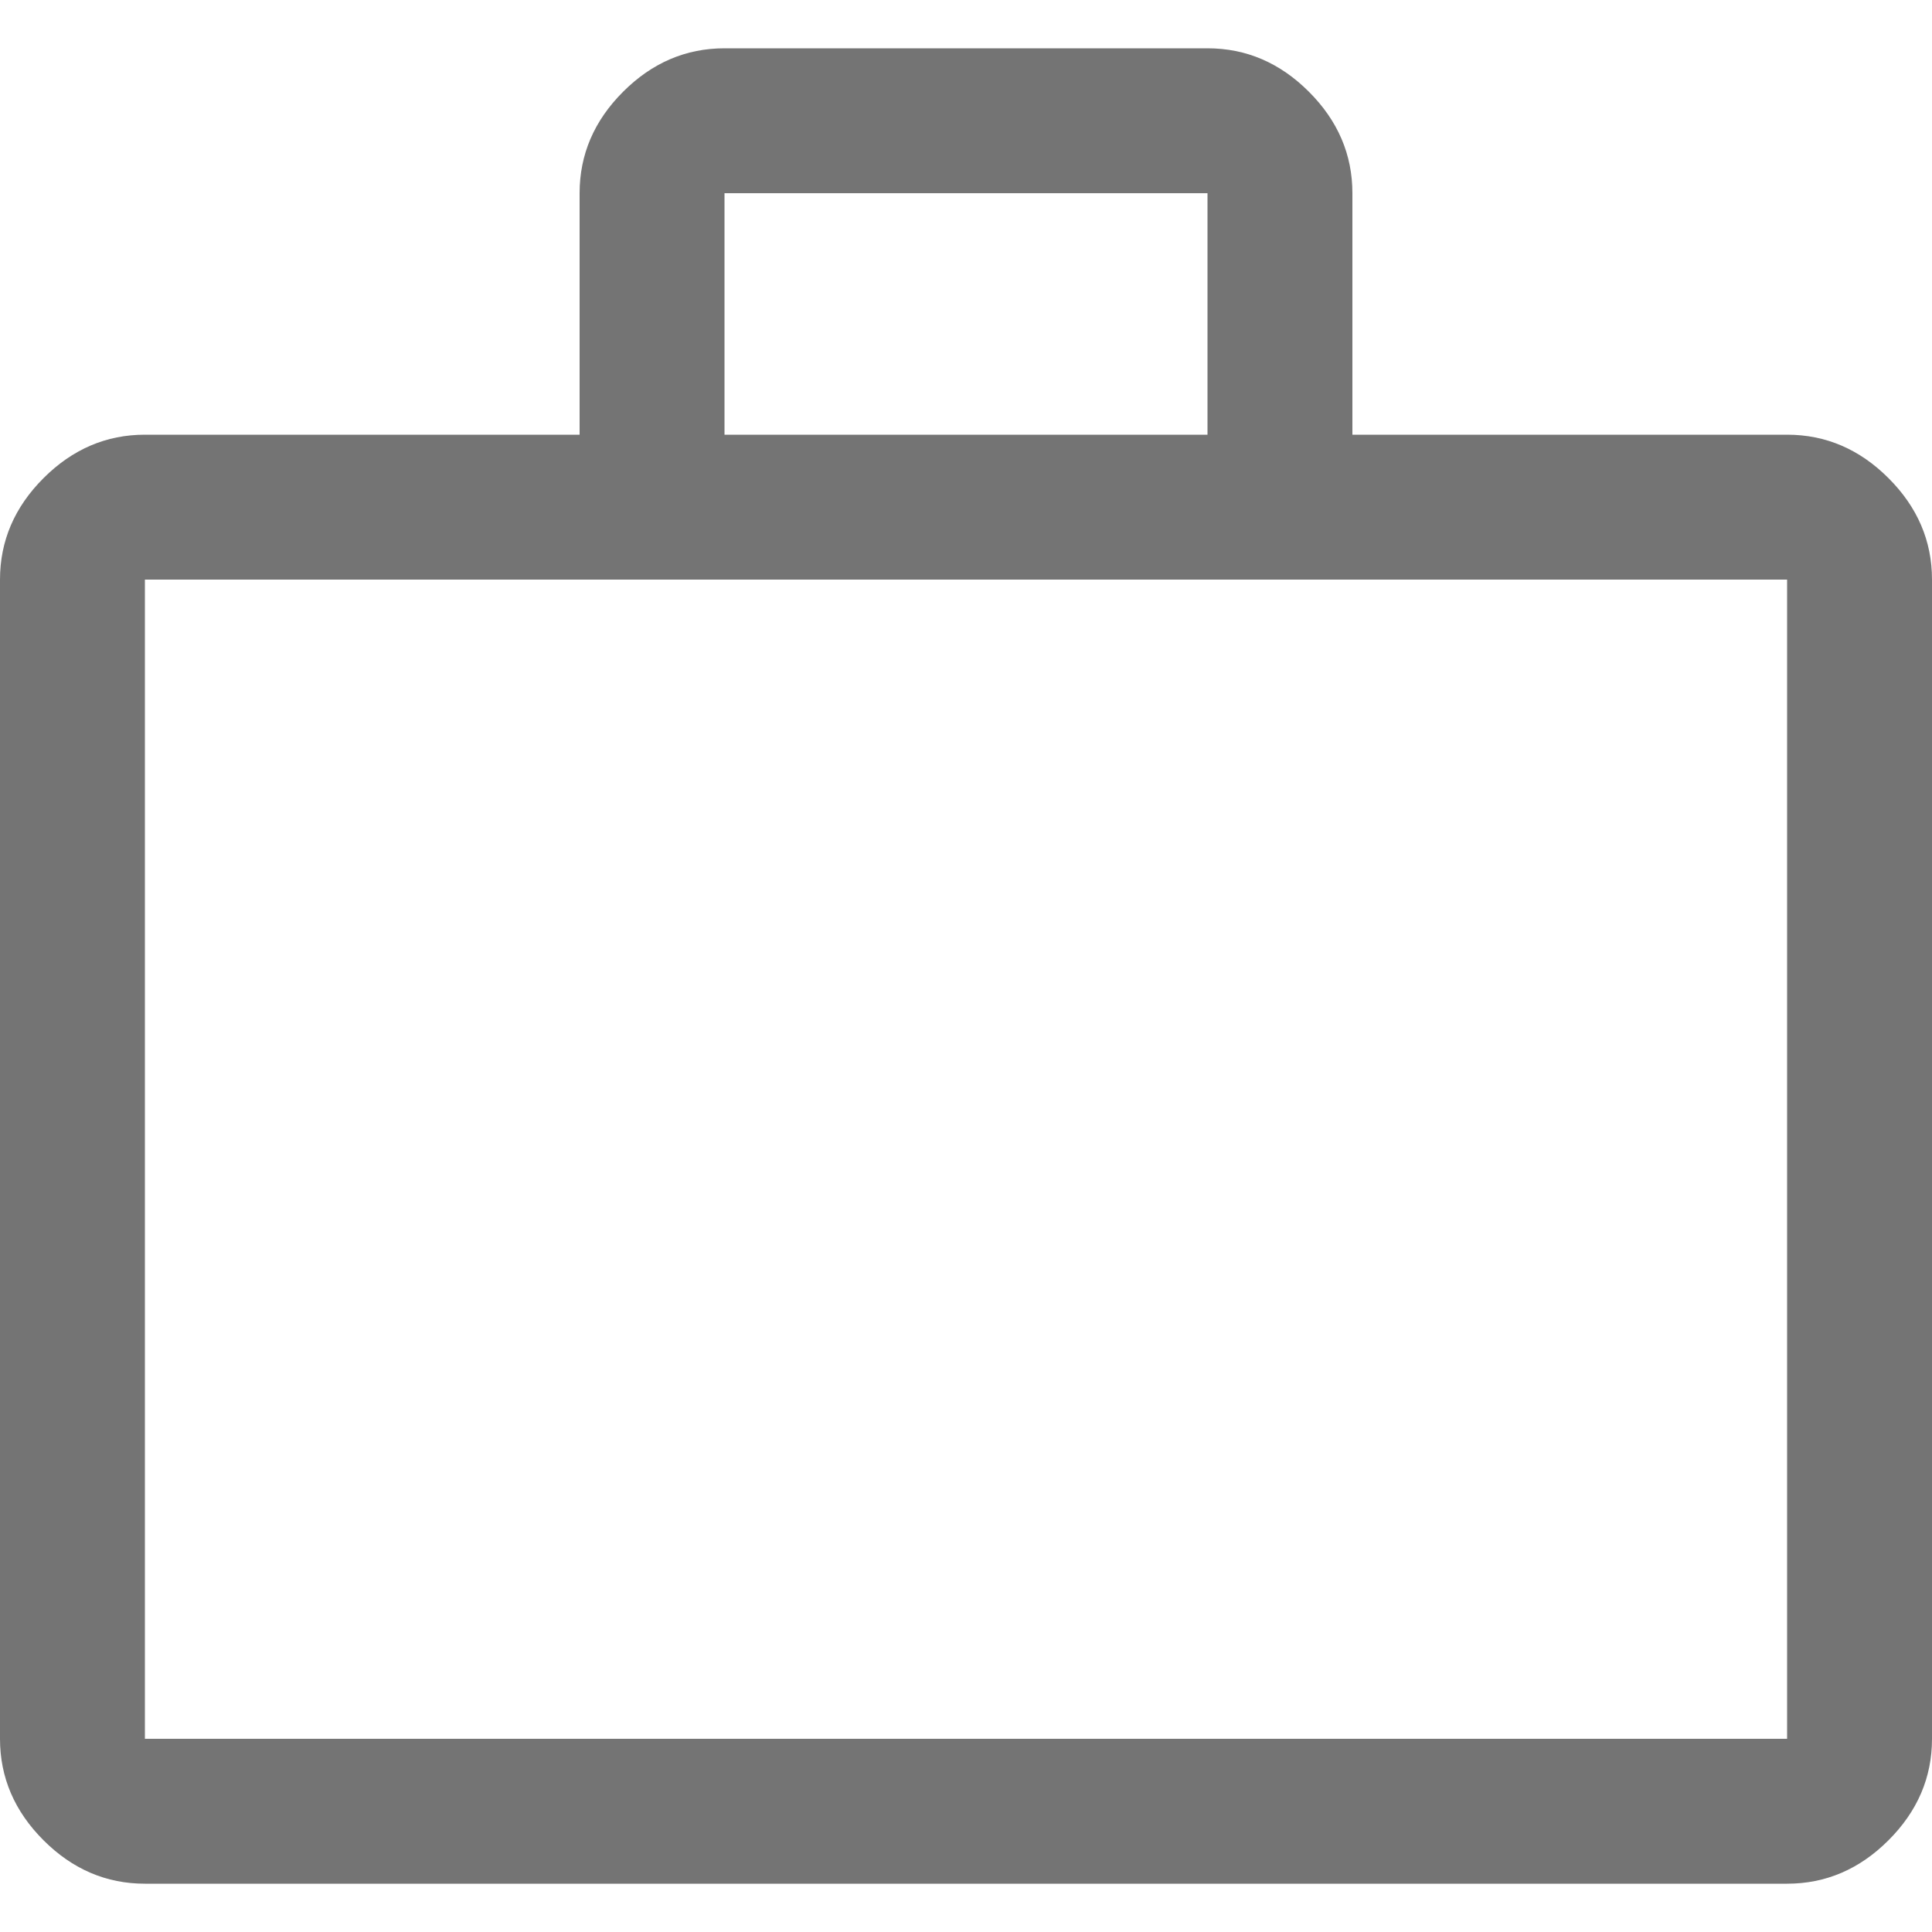
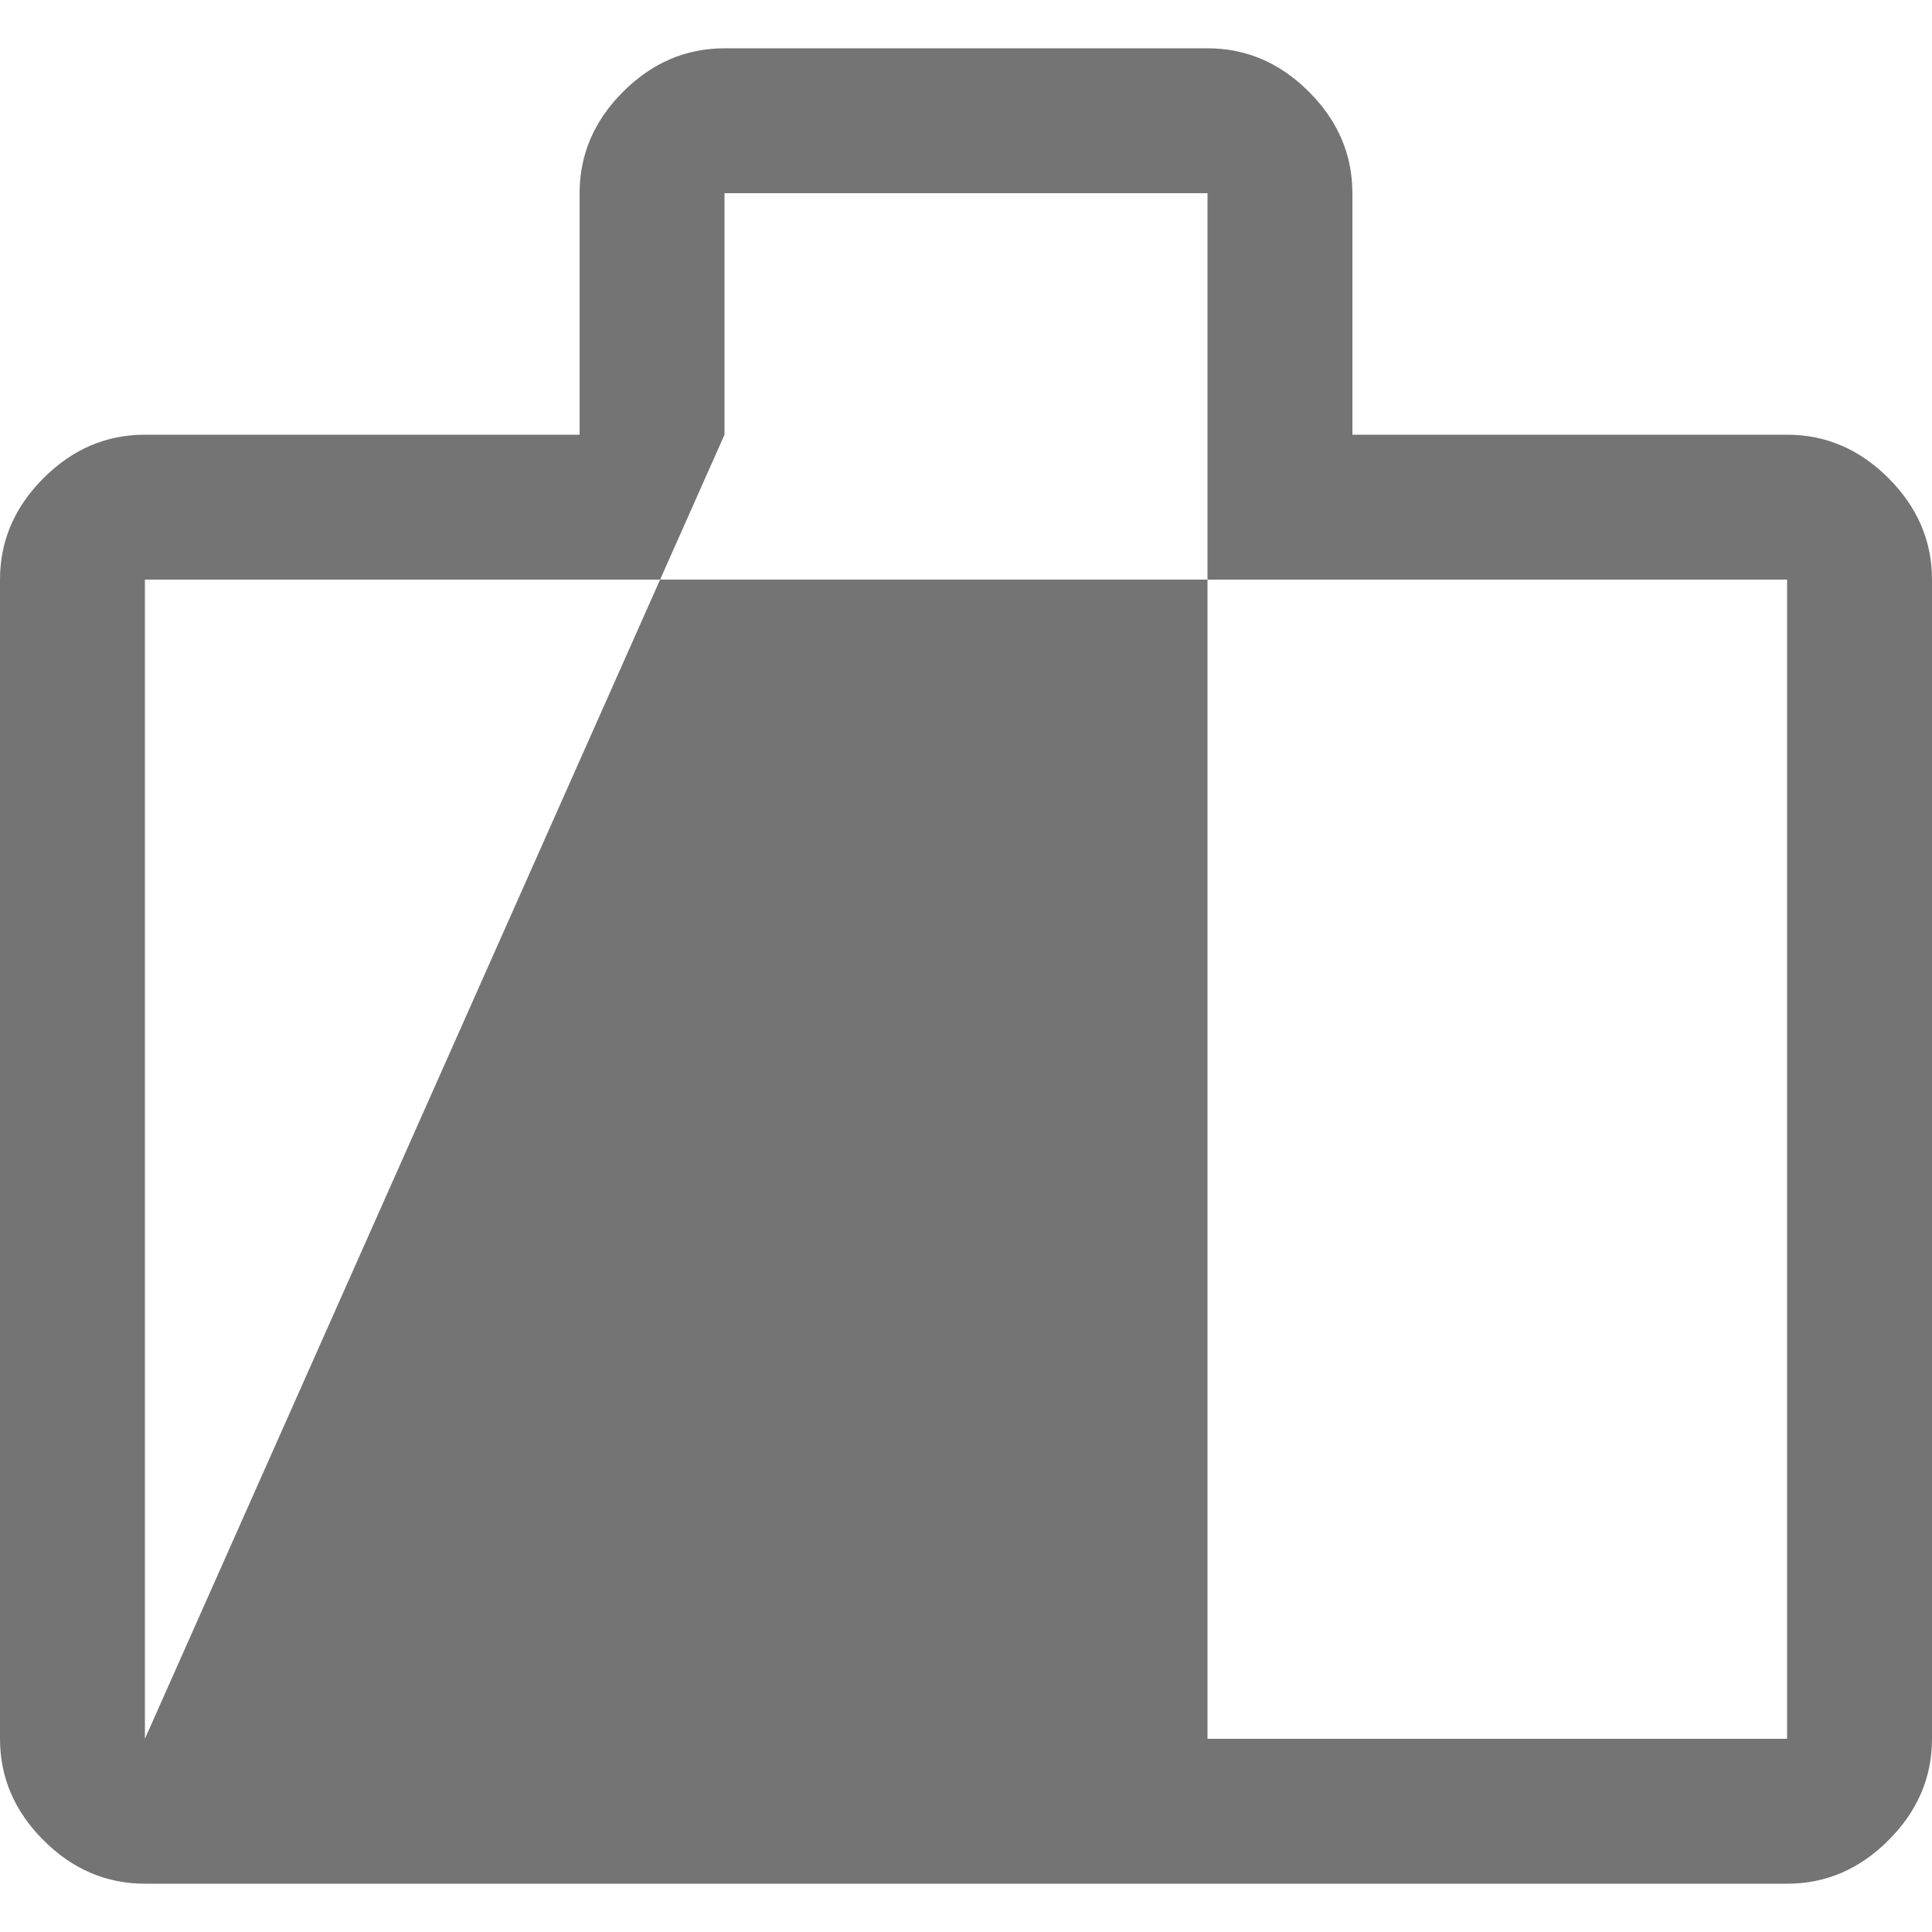
<svg xmlns="http://www.w3.org/2000/svg" width="16" height="16" viewBox="0 0 16 16" fill="none">
-   <path id="Vector" d="M1.2 15.6C0.88 15.6 0.6 15.48 0.36 15.24C0.12 15 0 14.72 0 14.4V4.8C0 4.48 0.12 4.2 0.36 3.96C0.6 3.72 0.88 3.6 1.2 3.6H4.8V1.6C4.8 1.28 4.92 1 5.16 0.76C5.4 0.52 5.68 0.4 6 0.4H10C10.32 0.4 10.6 0.52 10.84 0.76C11.08 1 11.2 1.28 11.2 1.6V3.6H14.8C15.12 3.6 15.4 3.72 15.64 3.96C15.88 4.2 16 4.48 16 4.8V14.4C16 14.72 15.88 15 15.64 15.24C15.4 15.48 15.12 15.6 14.8 15.6H1.2ZM1.2 14.4H14.8V4.8H1.2V14.4ZM6 3.6H10V1.6H6V3.6Z" fill="#747474" />
+   <path id="Vector" d="M1.2 15.6C0.88 15.6 0.6 15.48 0.36 15.24C0.12 15 0 14.72 0 14.4V4.8C0 4.48 0.12 4.2 0.36 3.96C0.6 3.72 0.88 3.6 1.2 3.6H4.8V1.6C4.8 1.28 4.92 1 5.16 0.76C5.4 0.52 5.68 0.4 6 0.4H10C10.32 0.4 10.6 0.52 10.84 0.76C11.08 1 11.2 1.28 11.2 1.6V3.6H14.8C15.12 3.6 15.4 3.72 15.64 3.96C15.88 4.2 16 4.48 16 4.8V14.4C16 14.72 15.88 15 15.64 15.24C15.4 15.48 15.12 15.6 14.8 15.6H1.2ZM1.2 14.4H14.8V4.8H1.2V14.4ZH10V1.6H6V3.6Z" fill="#747474" />
</svg>